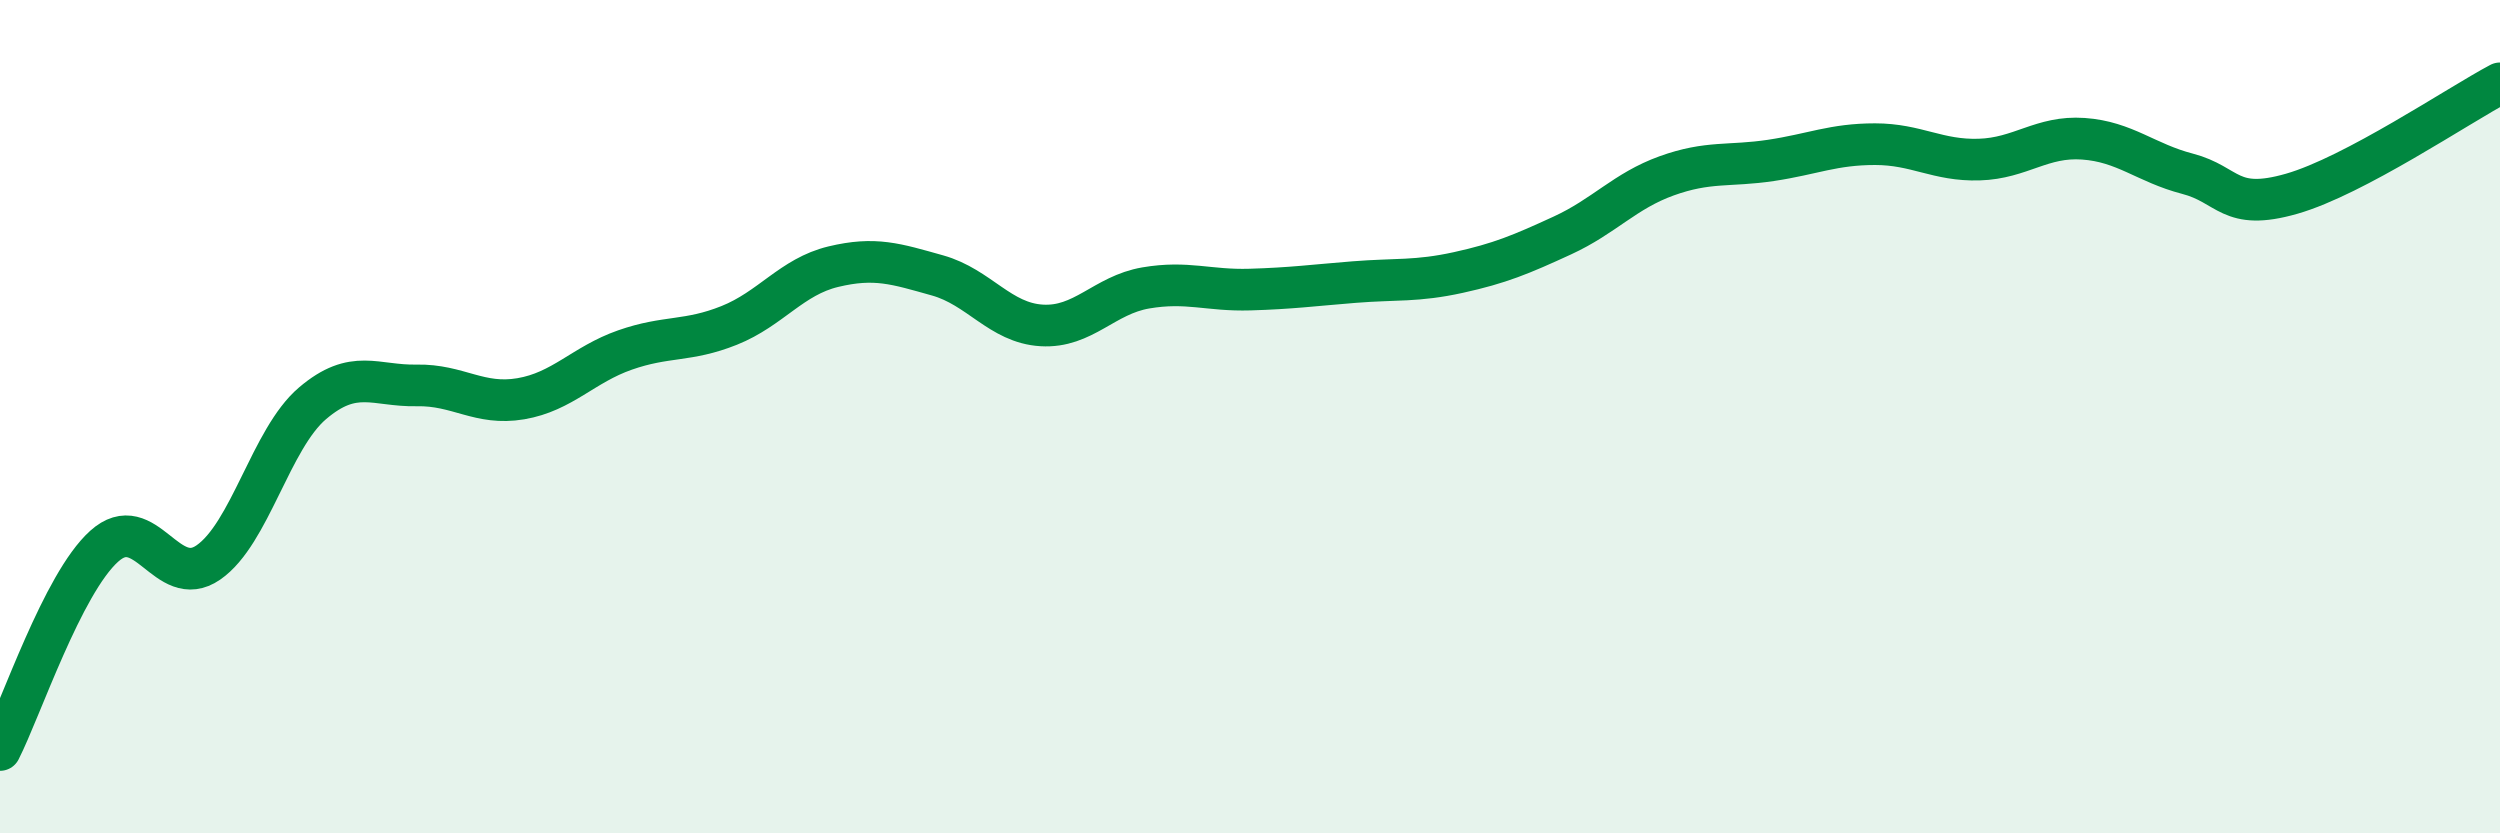
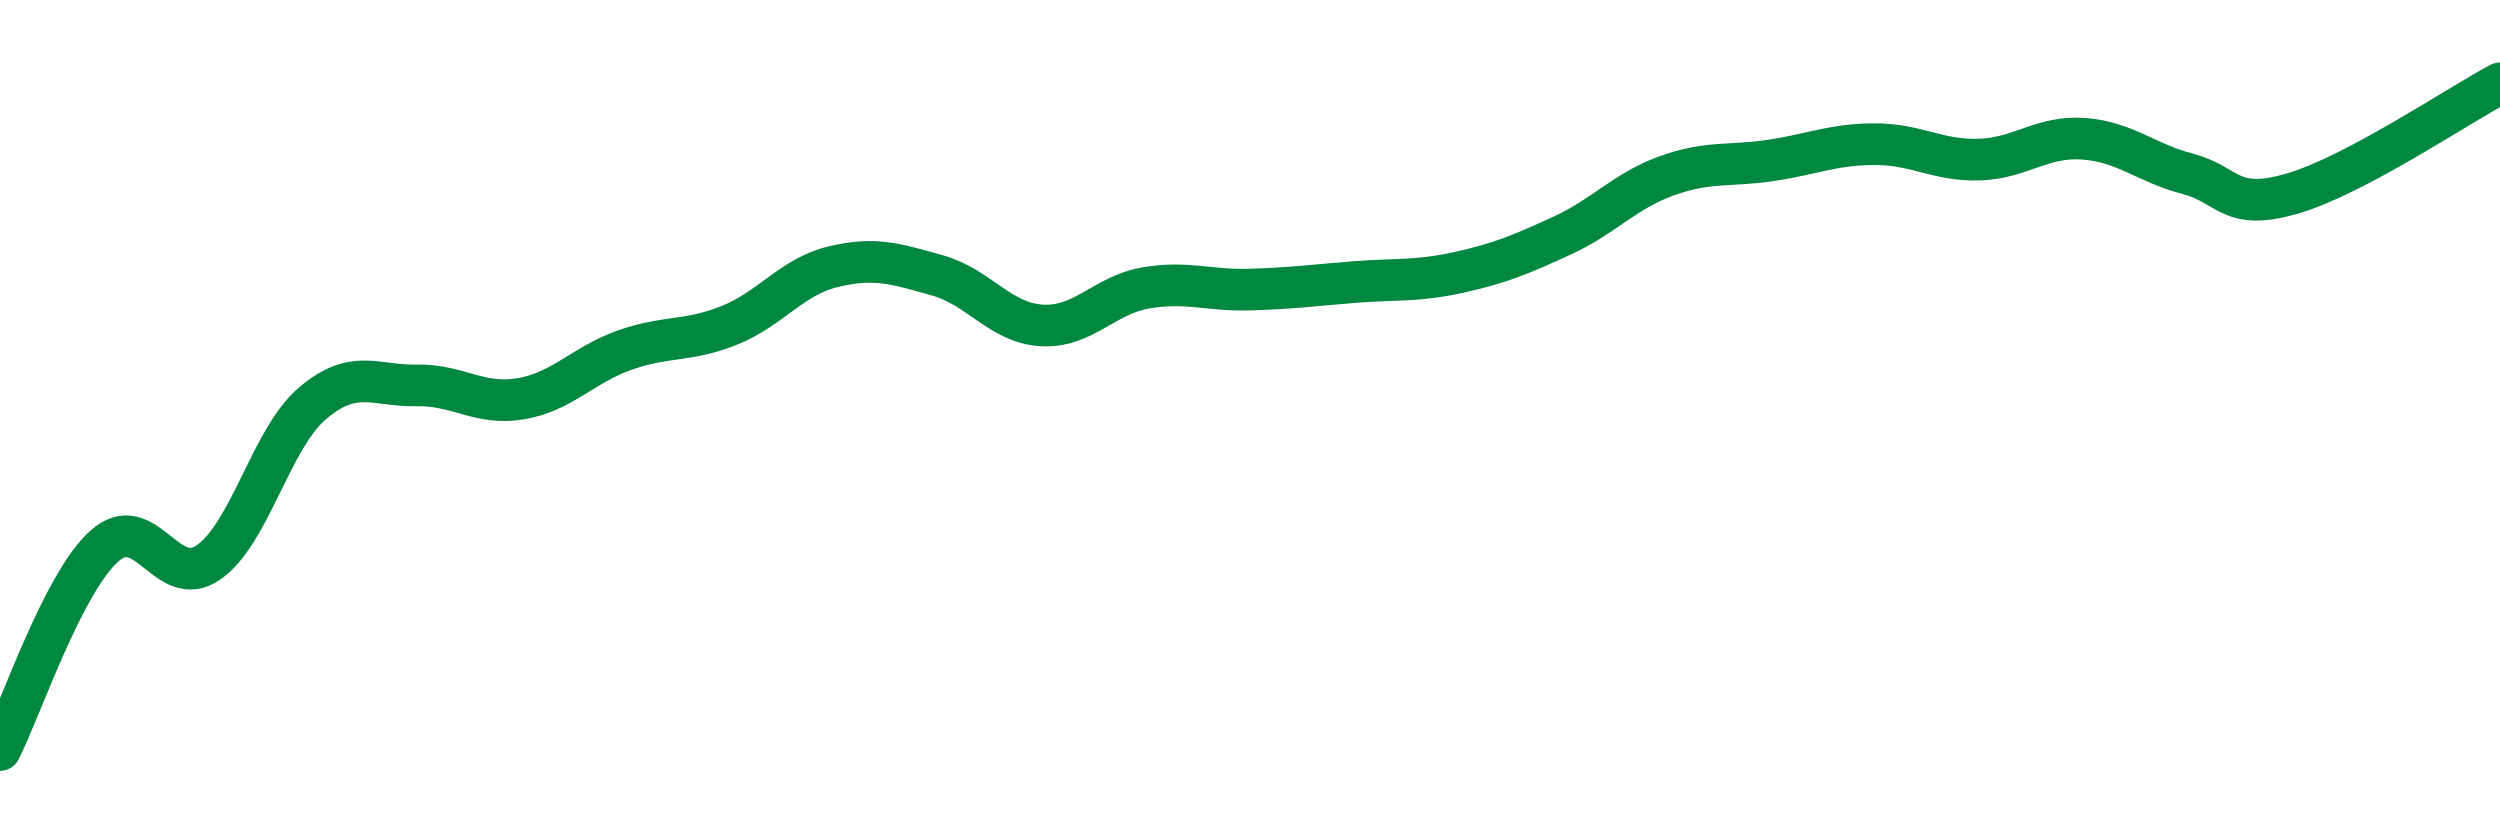
<svg xmlns="http://www.w3.org/2000/svg" width="60" height="20" viewBox="0 0 60 20">
-   <path d="M 0,18 C 0.5,17.02 1.5,14.01 2.5,13.11 C 3.5,12.21 4,14.19 5,13.5 C 6,12.81 6.5,10.53 7.5,9.68 C 8.5,8.83 9,9.27 10,9.25 C 11,9.23 11.5,9.74 12.5,9.57 C 13.5,9.4 14,8.75 15,8.4 C 16,8.05 16.5,8.21 17.5,7.81 C 18.5,7.41 19,6.64 20,6.4 C 21,6.16 21.5,6.33 22.5,6.61 C 23.5,6.89 24,7.75 25,7.81 C 26,7.87 26.5,7.08 27.5,6.91 C 28.5,6.74 29,6.98 30,6.95 C 31,6.92 31.5,6.85 32.5,6.77 C 33.5,6.69 34,6.76 35,6.54 C 36,6.32 36.5,6.11 37.5,5.65 C 38.5,5.19 39,4.58 40,4.22 C 41,3.86 41.5,4 42.5,3.85 C 43.5,3.7 44,3.46 45,3.46 C 46,3.46 46.5,3.86 47.5,3.83 C 48.5,3.8 49,3.26 50,3.33 C 51,3.4 51.5,3.91 52.5,4.17 C 53.5,4.43 53.5,5.08 55,4.65 C 56.5,4.22 59,2.53 60,2L60 20L0 20Z" fill="#008740" opacity="0.1" stroke-linecap="round" stroke-linejoin="round" />
  <path d="M 0,18 C 0.5,17.02 1.5,14.01 2.5,13.11 C 3.5,12.21 4,14.19 5,13.5 C 6,12.81 6.5,10.53 7.5,9.68 C 8.5,8.83 9,9.27 10,9.25 C 11,9.23 11.5,9.74 12.5,9.57 C 13.5,9.4 14,8.75 15,8.4 C 16,8.05 16.5,8.21 17.5,7.81 C 18.5,7.41 19,6.64 20,6.4 C 21,6.16 21.5,6.33 22.5,6.61 C 23.5,6.89 24,7.75 25,7.81 C 26,7.87 26.5,7.08 27.5,6.91 C 28.5,6.74 29,6.98 30,6.95 C 31,6.92 31.5,6.85 32.5,6.77 C 33.5,6.69 34,6.76 35,6.54 C 36,6.32 36.5,6.11 37.5,5.65 C 38.5,5.19 39,4.58 40,4.22 C 41,3.86 41.5,4 42.5,3.85 C 43.5,3.7 44,3.46 45,3.46 C 46,3.46 46.5,3.86 47.5,3.83 C 48.5,3.8 49,3.26 50,3.33 C 51,3.4 51.5,3.91 52.5,4.17 C 53.5,4.43 53.5,5.08 55,4.65 C 56.5,4.22 59,2.53 60,2" stroke="#008740" stroke-width="1" fill="none" stroke-linecap="round" stroke-linejoin="round" />
</svg>